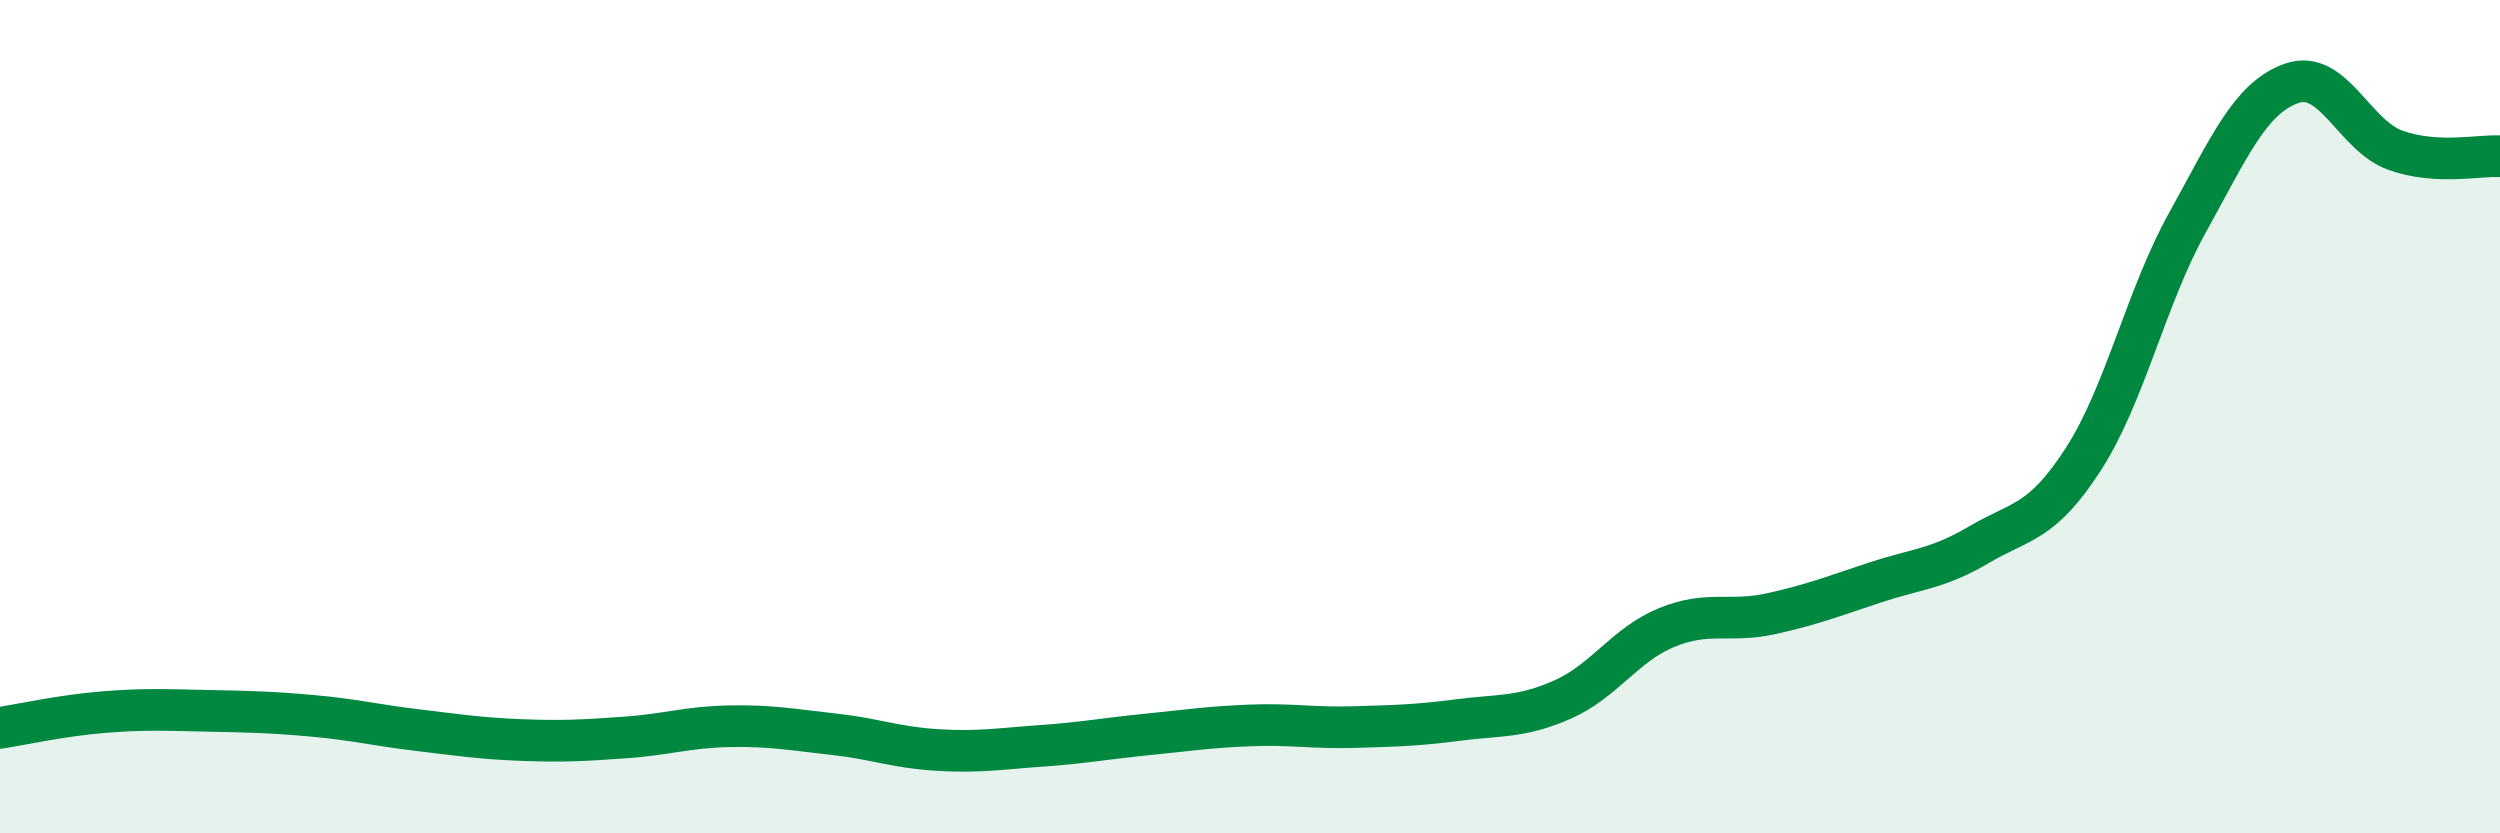
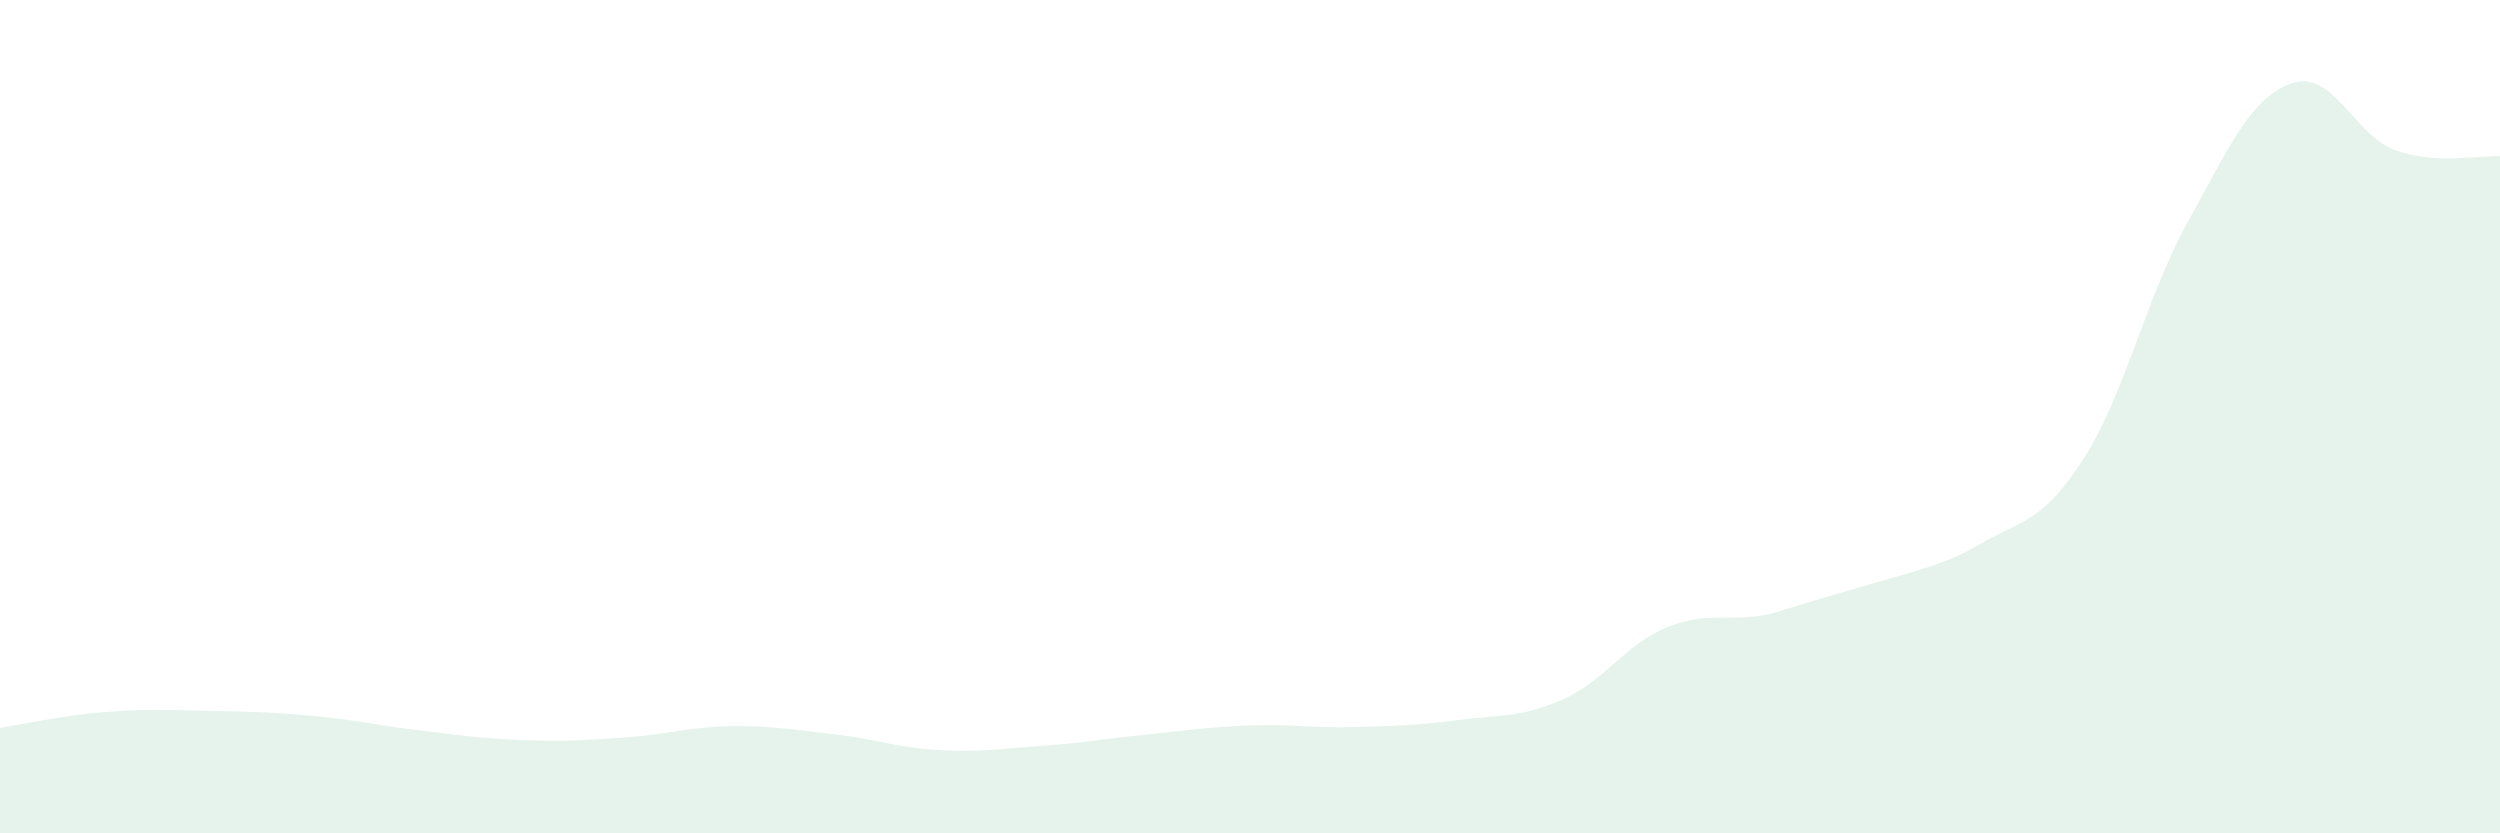
<svg xmlns="http://www.w3.org/2000/svg" width="60" height="20" viewBox="0 0 60 20">
-   <path d="M 0,17.47 C 0.5,17.39 1.5,17.17 2.5,17.09 C 3.5,17.01 4,17.04 5,17.06 C 6,17.08 6.5,17.09 7.5,17.18 C 8.5,17.27 9,17.4 10,17.52 C 11,17.64 11.5,17.72 12.5,17.76 C 13.5,17.8 14,17.77 15,17.7 C 16,17.63 16.5,17.45 17.5,17.43 C 18.5,17.41 19,17.51 20,17.62 C 21,17.73 21.5,17.94 22.5,18 C 23.5,18.06 24,17.97 25,17.9 C 26,17.83 26.5,17.73 27.5,17.63 C 28.5,17.53 29,17.45 30,17.41 C 31,17.37 31.5,17.48 32.5,17.45 C 33.5,17.42 34,17.41 35,17.28 C 36,17.15 36.5,17.23 37.5,16.79 C 38.5,16.35 39,15.47 40,15.06 C 41,14.65 41.5,14.95 42.5,14.73 C 43.5,14.51 44,14.31 45,13.98 C 46,13.65 46.5,13.66 47.5,13.07 C 48.5,12.48 49,12.57 50,11.02 C 51,9.47 51.5,7.14 52.5,5.34 C 53.5,3.54 54,2.35 55,2 C 56,1.65 56.5,3.26 57.5,3.61 C 58.5,3.96 59.5,3.72 60,3.75L60 20L0 20Z" fill="#008740" opacity="0.1" stroke-linecap="round" stroke-linejoin="round" />
-   <path d="M 0,17.47 C 0.5,17.39 1.5,17.17 2.5,17.09 C 3.5,17.01 4,17.04 5,17.06 C 6,17.08 6.5,17.09 7.5,17.18 C 8.5,17.27 9,17.4 10,17.52 C 11,17.64 11.5,17.72 12.5,17.76 C 13.5,17.8 14,17.77 15,17.7 C 16,17.63 16.5,17.45 17.5,17.43 C 18.5,17.41 19,17.51 20,17.62 C 21,17.73 21.5,17.94 22.5,18 C 23.5,18.06 24,17.97 25,17.9 C 26,17.83 26.5,17.73 27.5,17.63 C 28.5,17.53 29,17.45 30,17.41 C 31,17.37 31.5,17.48 32.5,17.45 C 33.5,17.42 34,17.41 35,17.28 C 36,17.15 36.5,17.23 37.5,16.79 C 38.5,16.35 39,15.47 40,15.06 C 41,14.65 41.5,14.95 42.5,14.73 C 43.5,14.51 44,14.31 45,13.98 C 46,13.65 46.5,13.66 47.5,13.07 C 48.5,12.48 49,12.57 50,11.02 C 51,9.47 51.5,7.14 52.5,5.34 C 53.5,3.54 54,2.35 55,2 C 56,1.65 56.5,3.26 57.5,3.61 C 58.5,3.96 59.5,3.72 60,3.75" stroke="#008740" stroke-width="1" fill="none" stroke-linecap="round" stroke-linejoin="round" />
+   <path d="M 0,17.47 C 0.5,17.39 1.5,17.17 2.5,17.09 C 3.5,17.01 4,17.04 5,17.06 C 6,17.08 6.5,17.09 7.5,17.18 C 8.5,17.27 9,17.4 10,17.52 C 11,17.64 11.5,17.72 12.5,17.76 C 13.5,17.8 14,17.77 15,17.7 C 16,17.63 16.5,17.45 17.5,17.43 C 18.5,17.41 19,17.51 20,17.62 C 21,17.73 21.5,17.94 22.5,18 C 23.5,18.06 24,17.97 25,17.9 C 26,17.83 26.5,17.73 27.5,17.63 C 28.5,17.53 29,17.45 30,17.41 C 31,17.37 31.5,17.48 32.5,17.45 C 33.5,17.42 34,17.41 35,17.28 C 36,17.15 36.5,17.23 37.5,16.79 C 38.5,16.35 39,15.47 40,15.06 C 41,14.65 41.5,14.95 42.5,14.73 C 46,13.65 46.5,13.66 47.5,13.07 C 48.5,12.48 49,12.57 50,11.02 C 51,9.47 51.5,7.14 52.5,5.34 C 53.5,3.54 54,2.35 55,2 C 56,1.65 56.5,3.26 57.5,3.61 C 58.5,3.96 59.5,3.72 60,3.75L60 20L0 20Z" fill="#008740" opacity="0.1" stroke-linecap="round" stroke-linejoin="round" />
</svg>